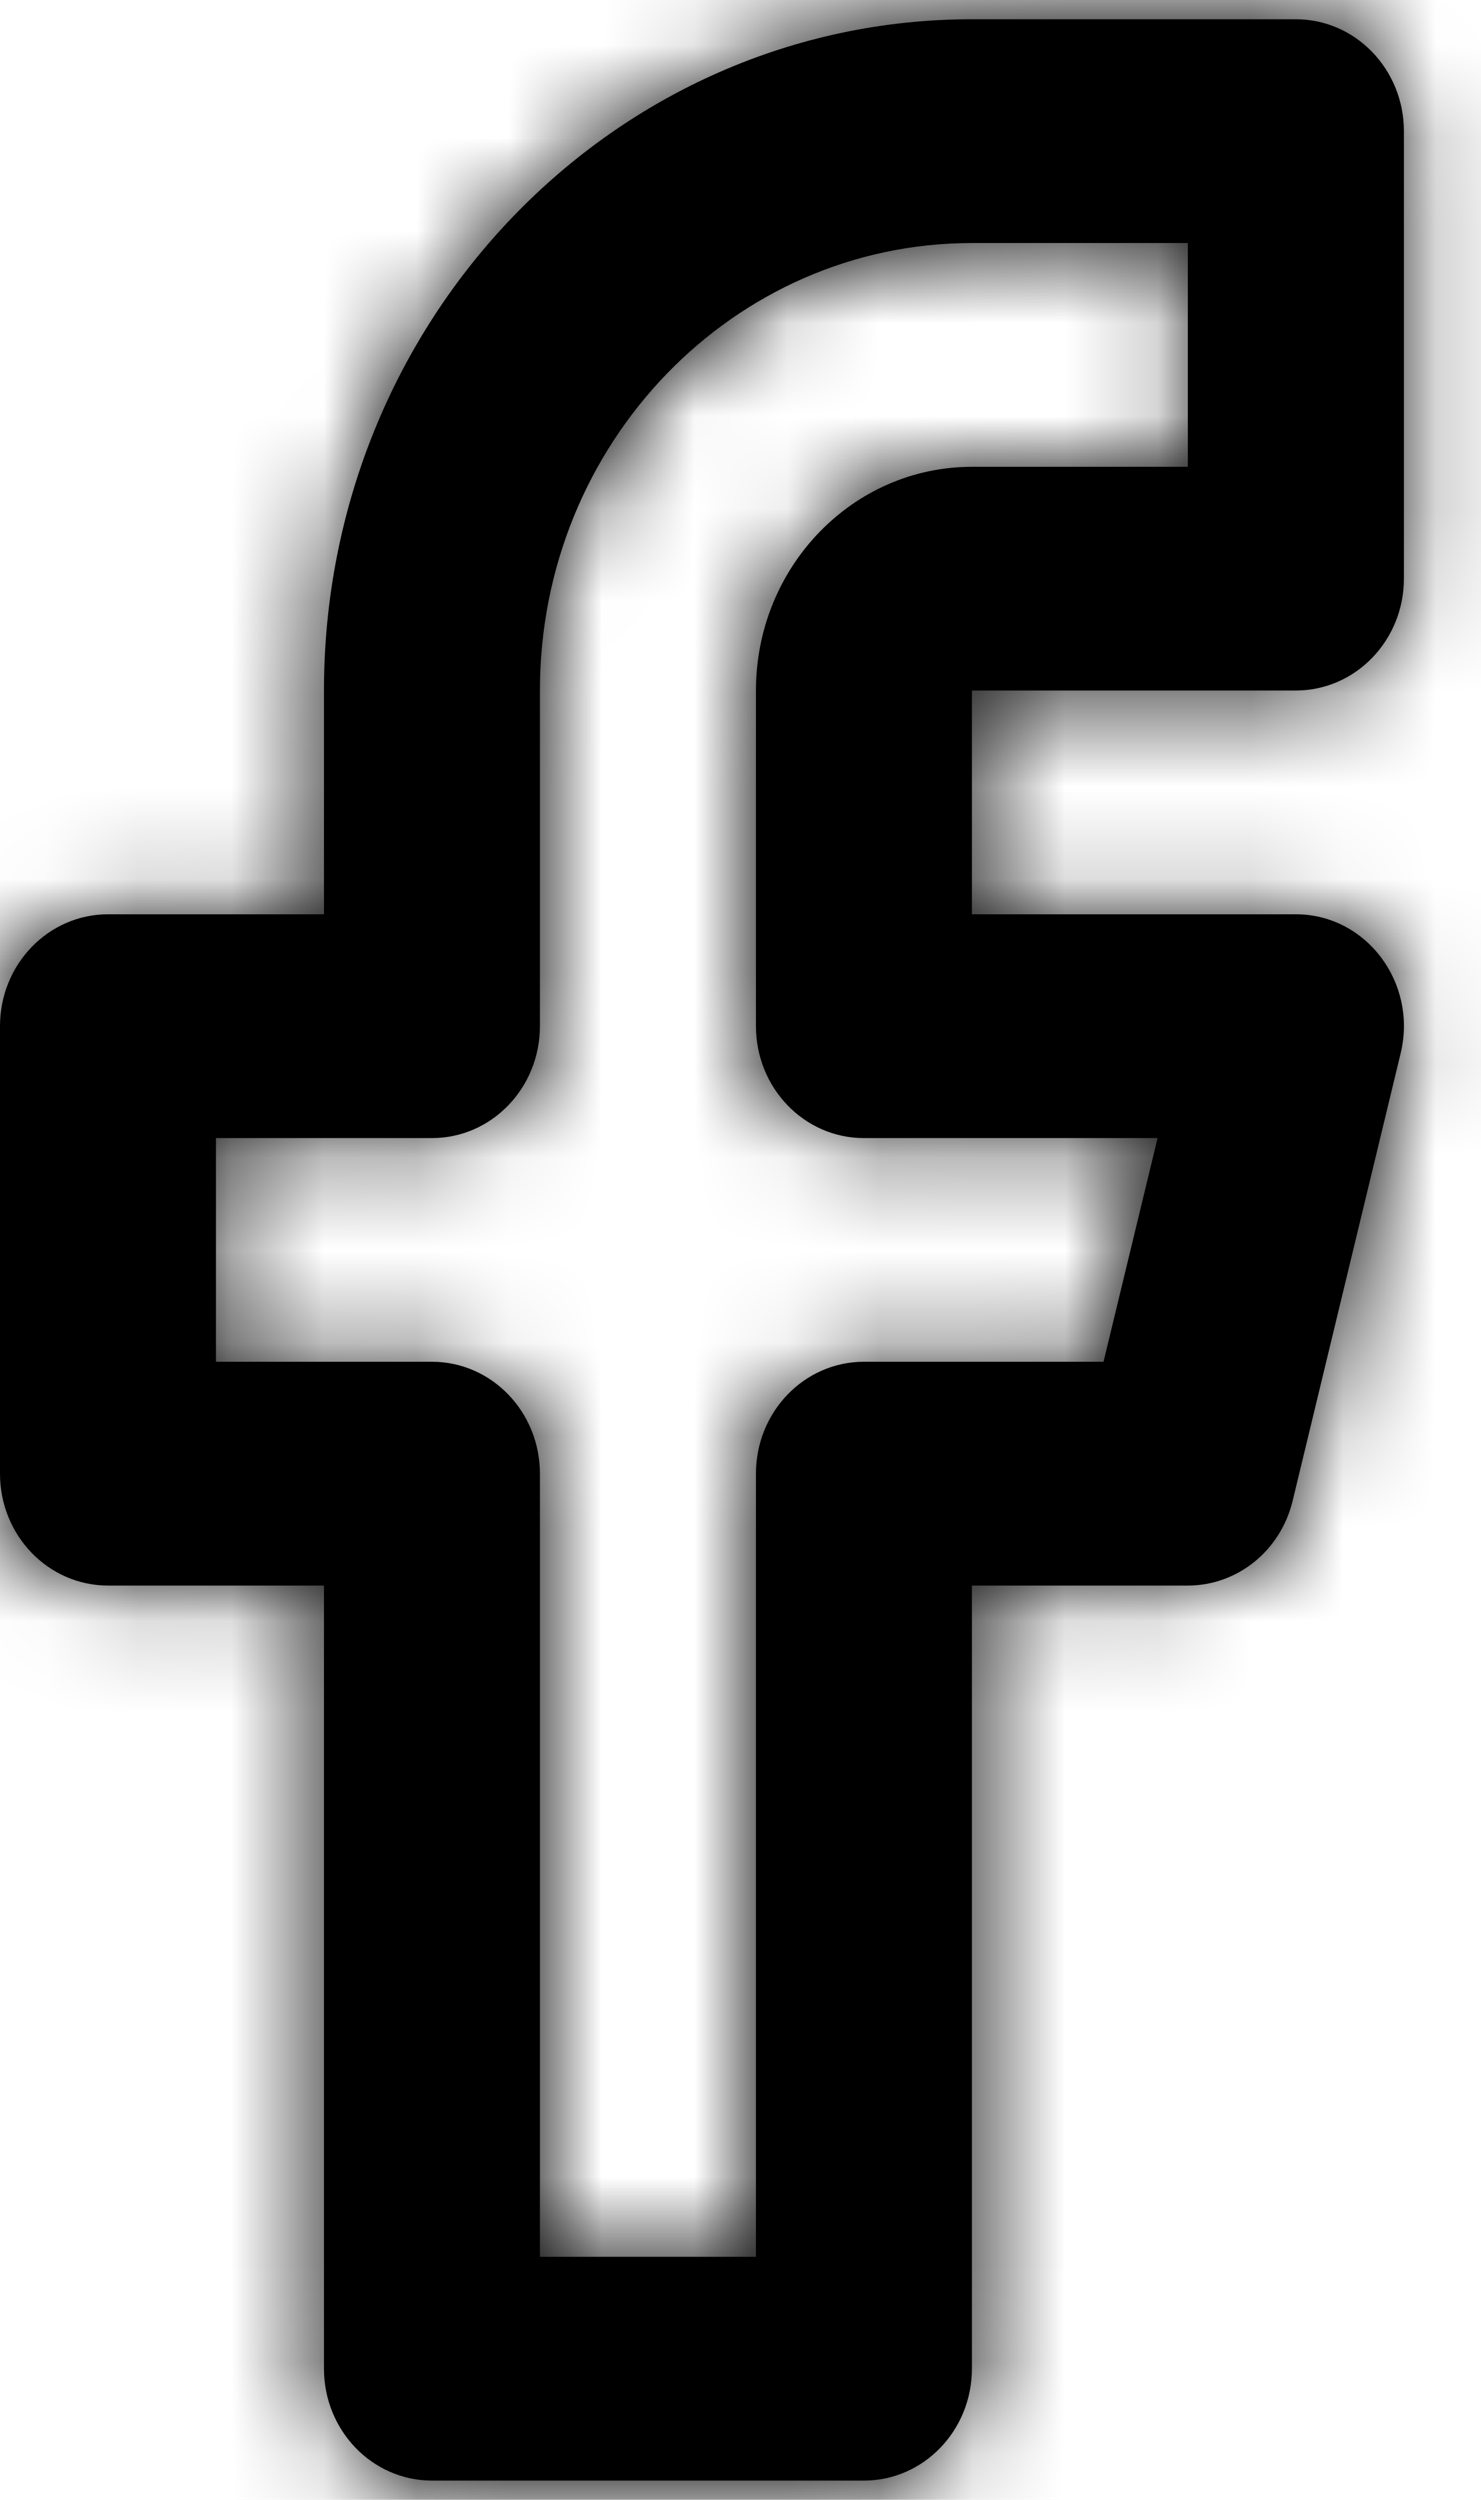
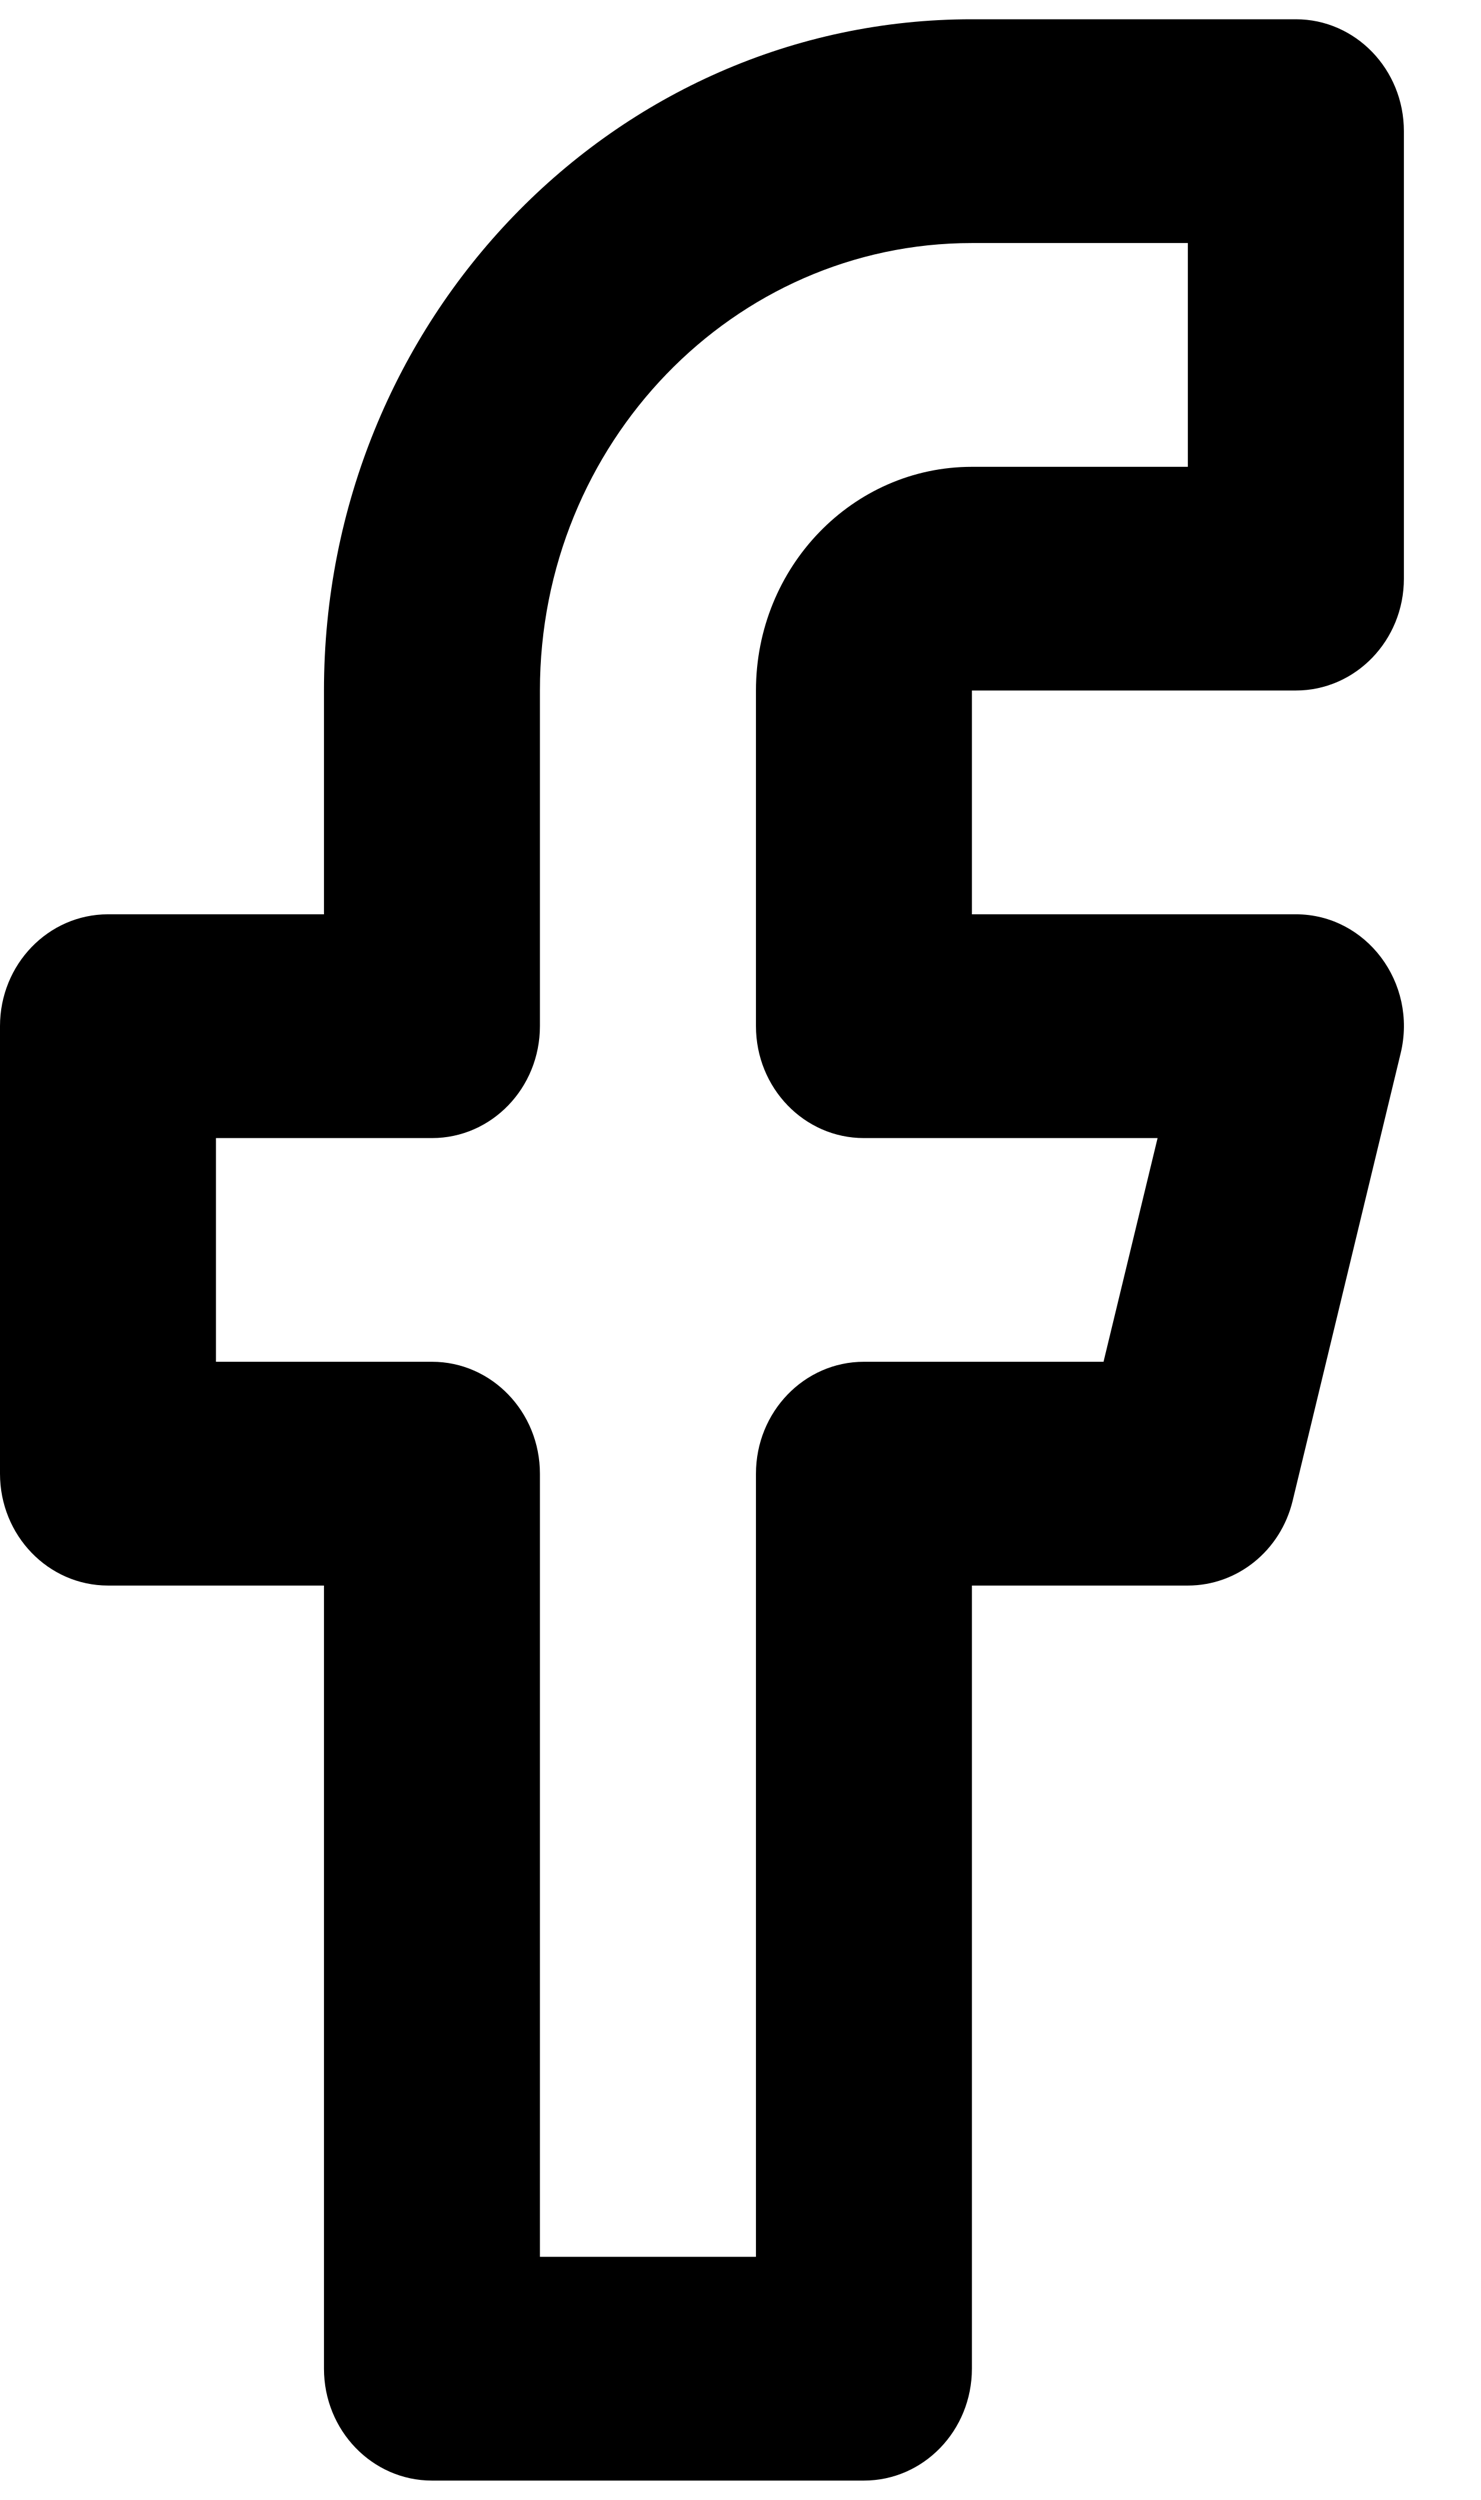
<svg xmlns="http://www.w3.org/2000/svg" xmlns:xlink="http://www.w3.org/1999/xlink" width="16px" height="27px" viewBox="0 0 16 27" version="1.1">
  <title>facebook copy 5</title>
  <desc>Created with Sketch.</desc>
  <defs>
    <path d="M10.5,8.458 C10.5,4.454 13.634,1.208 17.5,1.208 L21,1.208 C21.644,1.208 22.167,1.749 22.167,2.417 L22.167,7.25 C22.167,7.917 21.644,8.458 21,8.458 L17.5,8.458 L17.5,10.875 L21,10.875 C21.759,10.875 22.316,11.614 22.132,12.376 L20.965,17.21 C20.835,17.748 20.369,18.125 19.833,18.125 L17.5,18.125 L17.5,26.583 C17.5,27.251 16.978,27.792 16.333,27.792 L11.667,27.792 C11.022,27.792 10.5,27.251 10.5,26.583 L10.5,18.125 L8.167,18.125 C7.522,18.125 7,17.584 7,16.917 L7,12.083 C7,11.416 7.522,10.875 8.167,10.875 L10.5,10.875 L10.5,8.458 Z M19.833,3.625 L17.5,3.625 C14.923,3.625 12.833,5.789 12.833,8.458 L12.833,12.083 C12.833,12.751 12.311,13.292 11.667,13.292 L9.333,13.292 L9.333,15.708 L11.667,15.708 C12.311,15.708 12.833,16.249 12.833,16.917 L12.833,25.375 L15.167,25.375 L15.167,16.917 C15.167,16.249 15.689,15.708 16.333,15.708 L18.922,15.708 L19.506,13.292 L16.333,13.292 C15.689,13.292 15.167,12.751 15.167,12.083 L15.167,8.458 C15.167,7.124 16.211,6.042 17.5,6.042 L19.833,6.042 L19.833,3.625 Z" id="path-1" />
  </defs>
  <g id="Symbols" stroke="none" stroke-width="1" fill="none" fill-rule="evenodd">
    <g id="UI/Footer" transform="translate(-362, -418)" fill="#0D70AA">
      <g id="facebook" transform="translate(355, 417)">
        <mask id="mask-2" fill="white">
          <use xlink:href="#path-1" />
        </mask>
        <use id="Shape" fill="#000000" fill-rule="nonzero" xlink:href="#path-1" />
        <g id="COLOR/-black" fill="none" mask="url(#mask-2)">
-           <rect id="Rectangle" fill="#000000" x="0" y="0" width="28" height="29" />
-         </g>
+           </g>
      </g>
    </g>
  </g>
</svg>